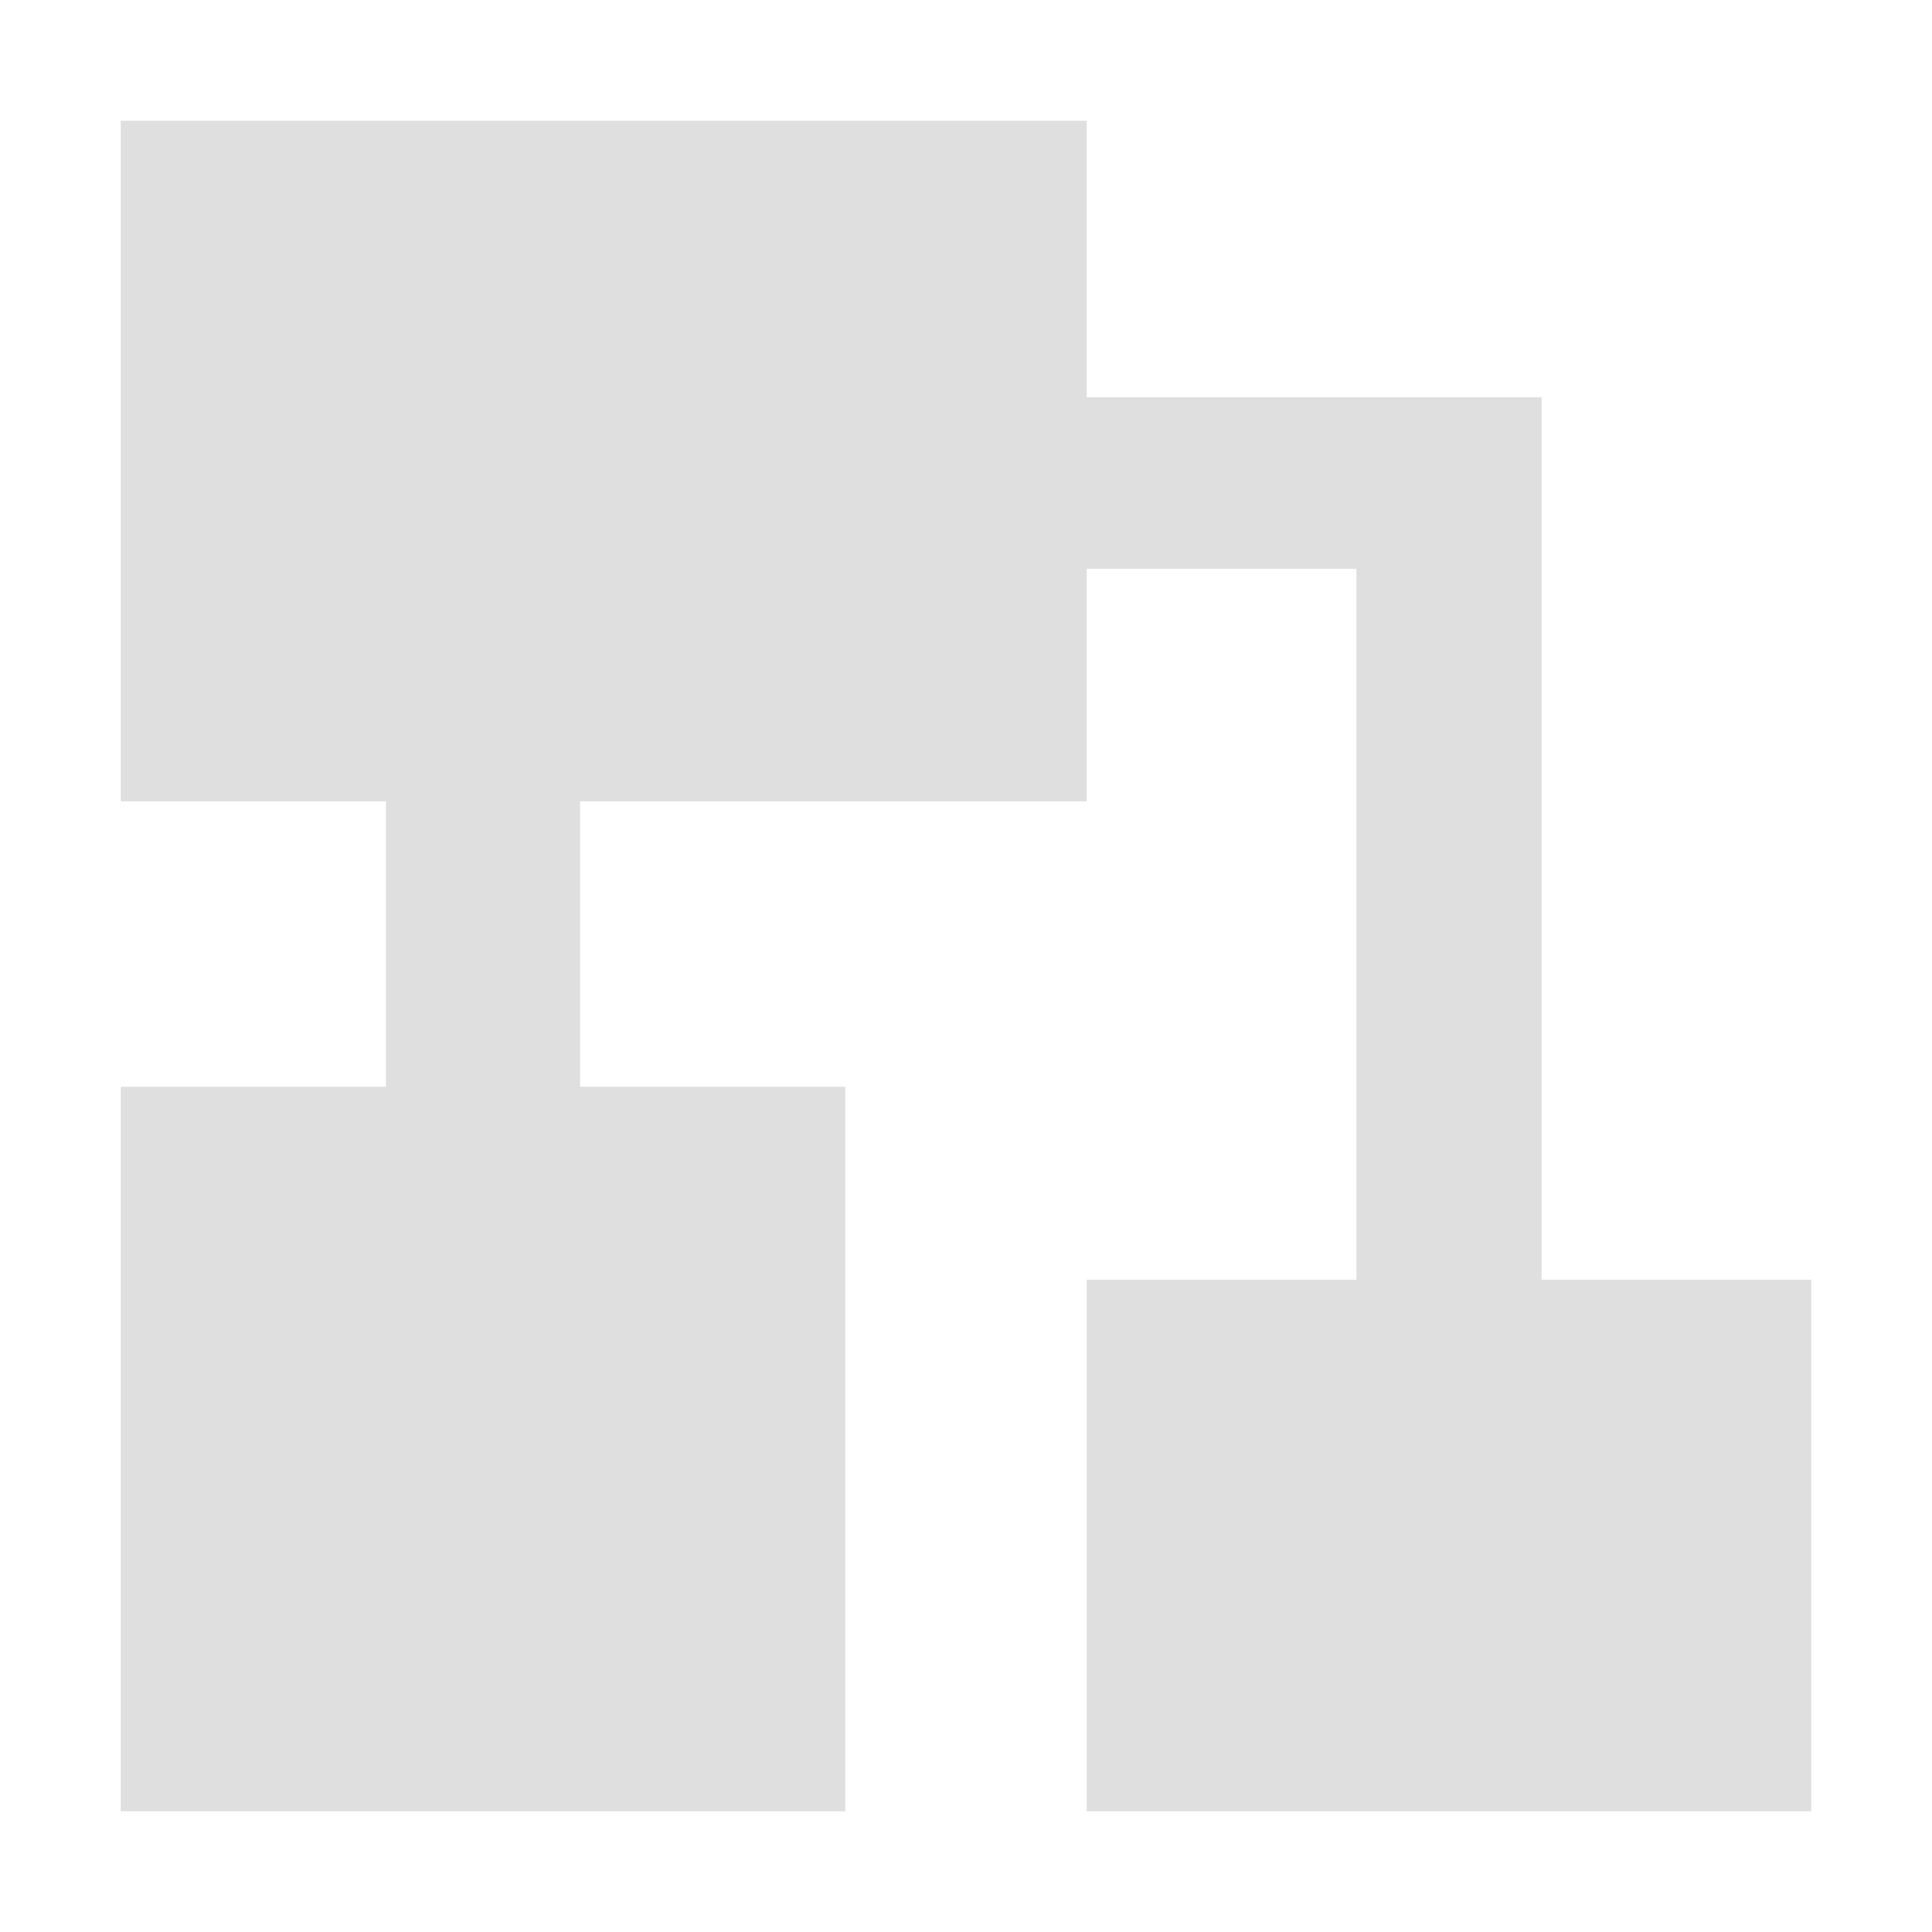
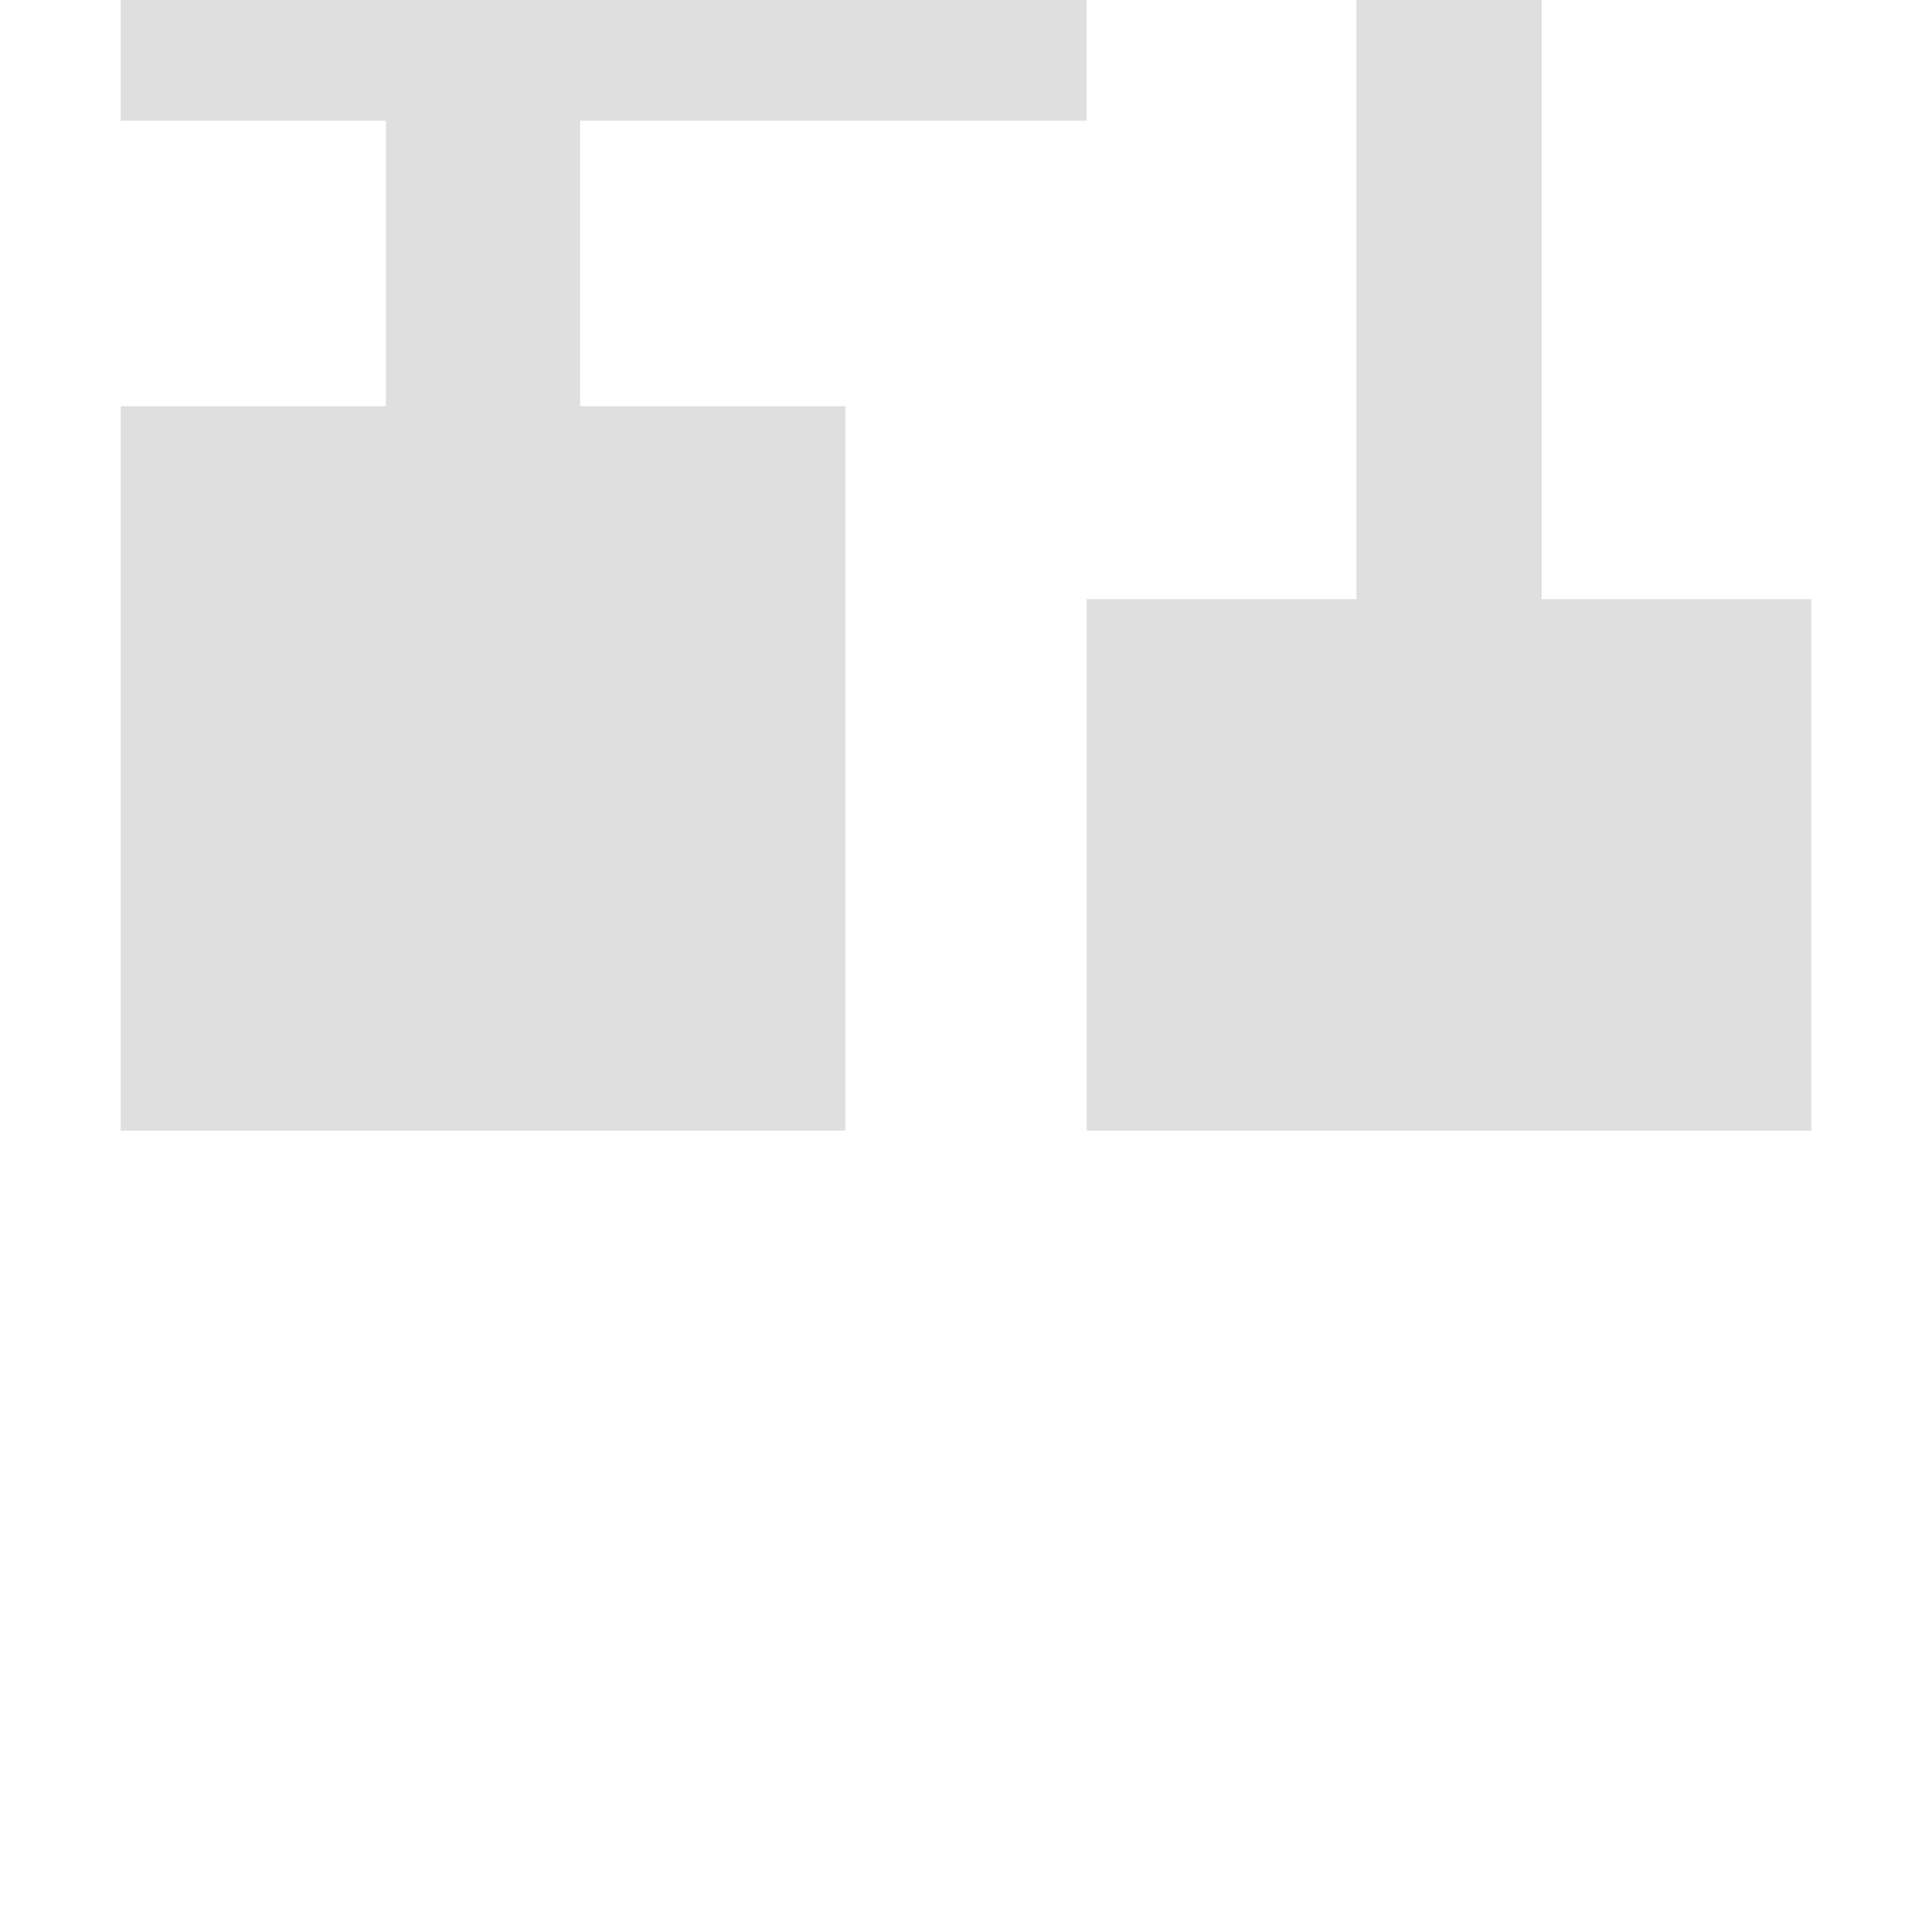
<svg xmlns="http://www.w3.org/2000/svg" style="fill-rule:evenodd;clip-rule:evenodd;stroke-linejoin:round;stroke-miterlimit:2" width="100%" height="100%" viewBox="0 0 16 16" xml:space="preserve">
  <defs>
    <style id="current-color-scheme" type="text/css">
   .ColorScheme-Text { color:#dfdfdf; } .ColorScheme-Highlight { color:#4285f4; } .ColorScheme-NeutralText { color:#ff9800; } .ColorScheme-PositiveText { color:#4caf50; } .ColorScheme-NegativeText { color:#f44336; }
  </style>
  </defs>
-   <path style="fill:currentColor;" class="ColorScheme-Text" d="M1,1l0,5.636l2.196,-0l0,2.364l-2.196,0l0,6l6,0l0,-6l-2.196,0l-0,-2.364l4.196,-0l0,-1.926l2.233,0l0,5.888l-2.233,-0l0,4.402l6,0l0,-4.402l-2.233,-0l-0,-7.308l-3.767,-0l0,-2.29l-8,0Z" />
+   <path style="fill:currentColor;" class="ColorScheme-Text" d="M1,1l2.196,-0l0,2.364l-2.196,0l0,6l6,0l0,-6l-2.196,0l-0,-2.364l4.196,-0l0,-1.926l2.233,0l0,5.888l-2.233,-0l0,4.402l6,0l0,-4.402l-2.233,-0l-0,-7.308l-3.767,-0l0,-2.29l-8,0Z" />
</svg>